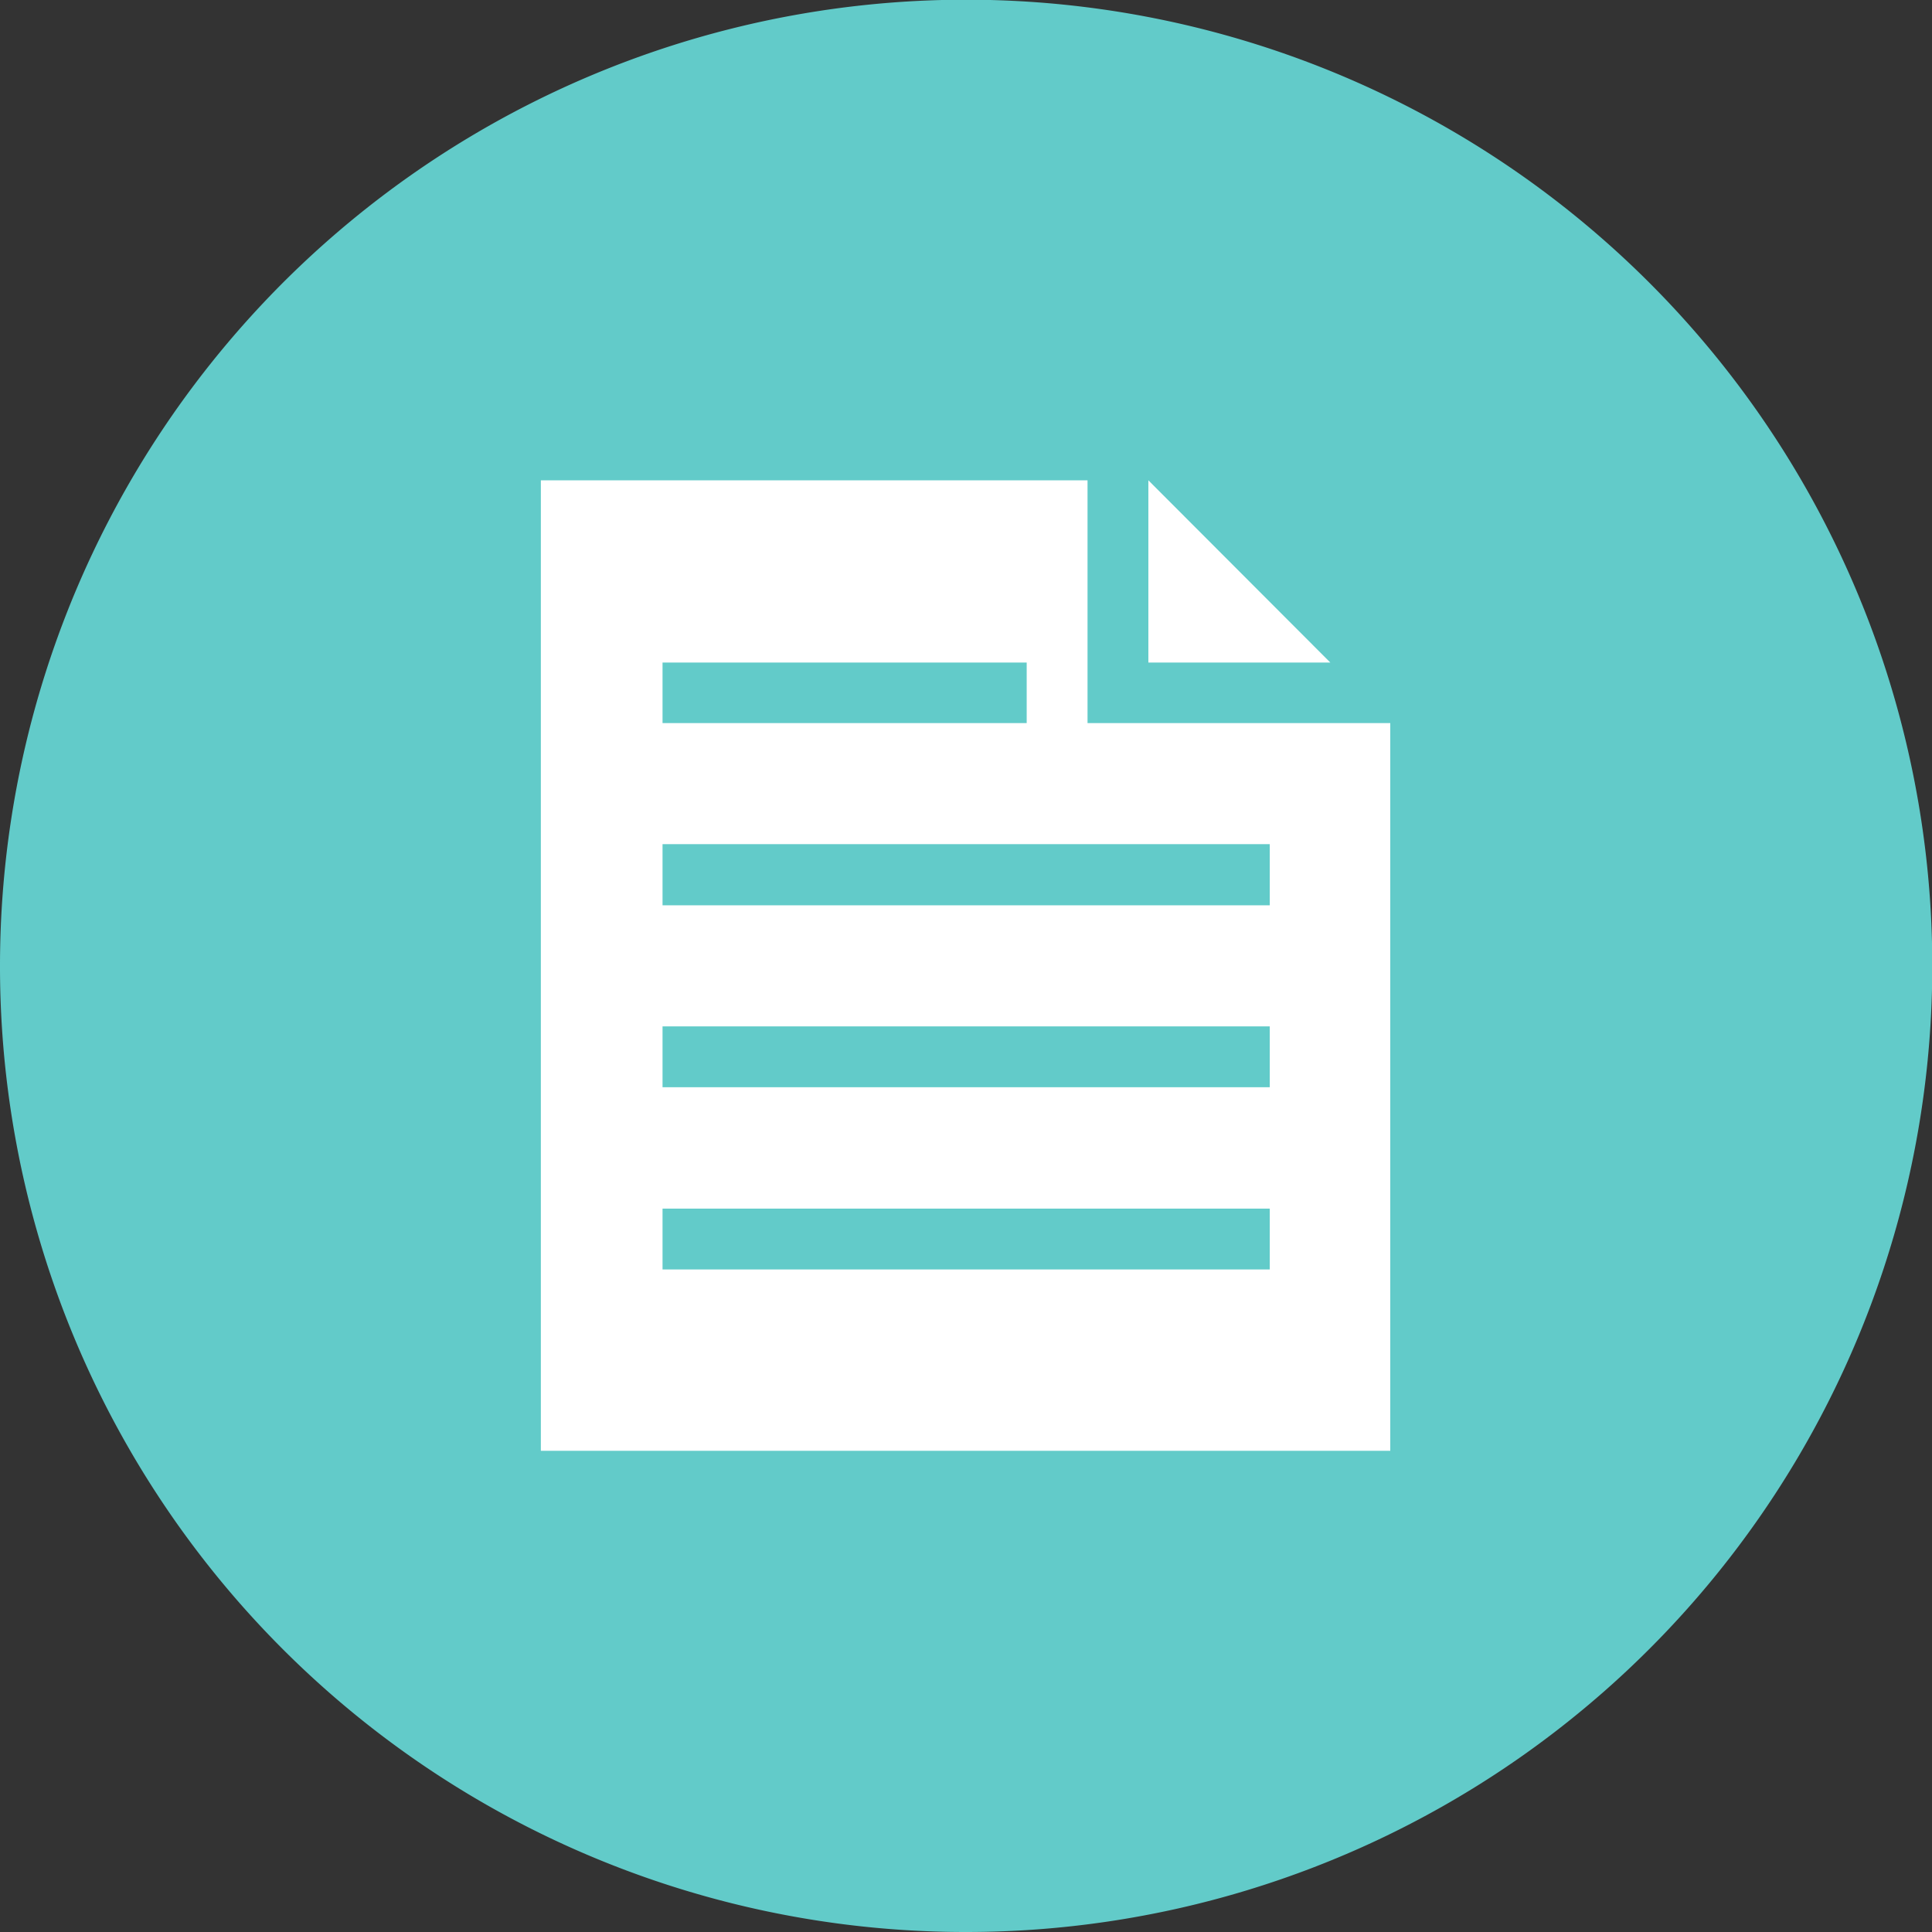
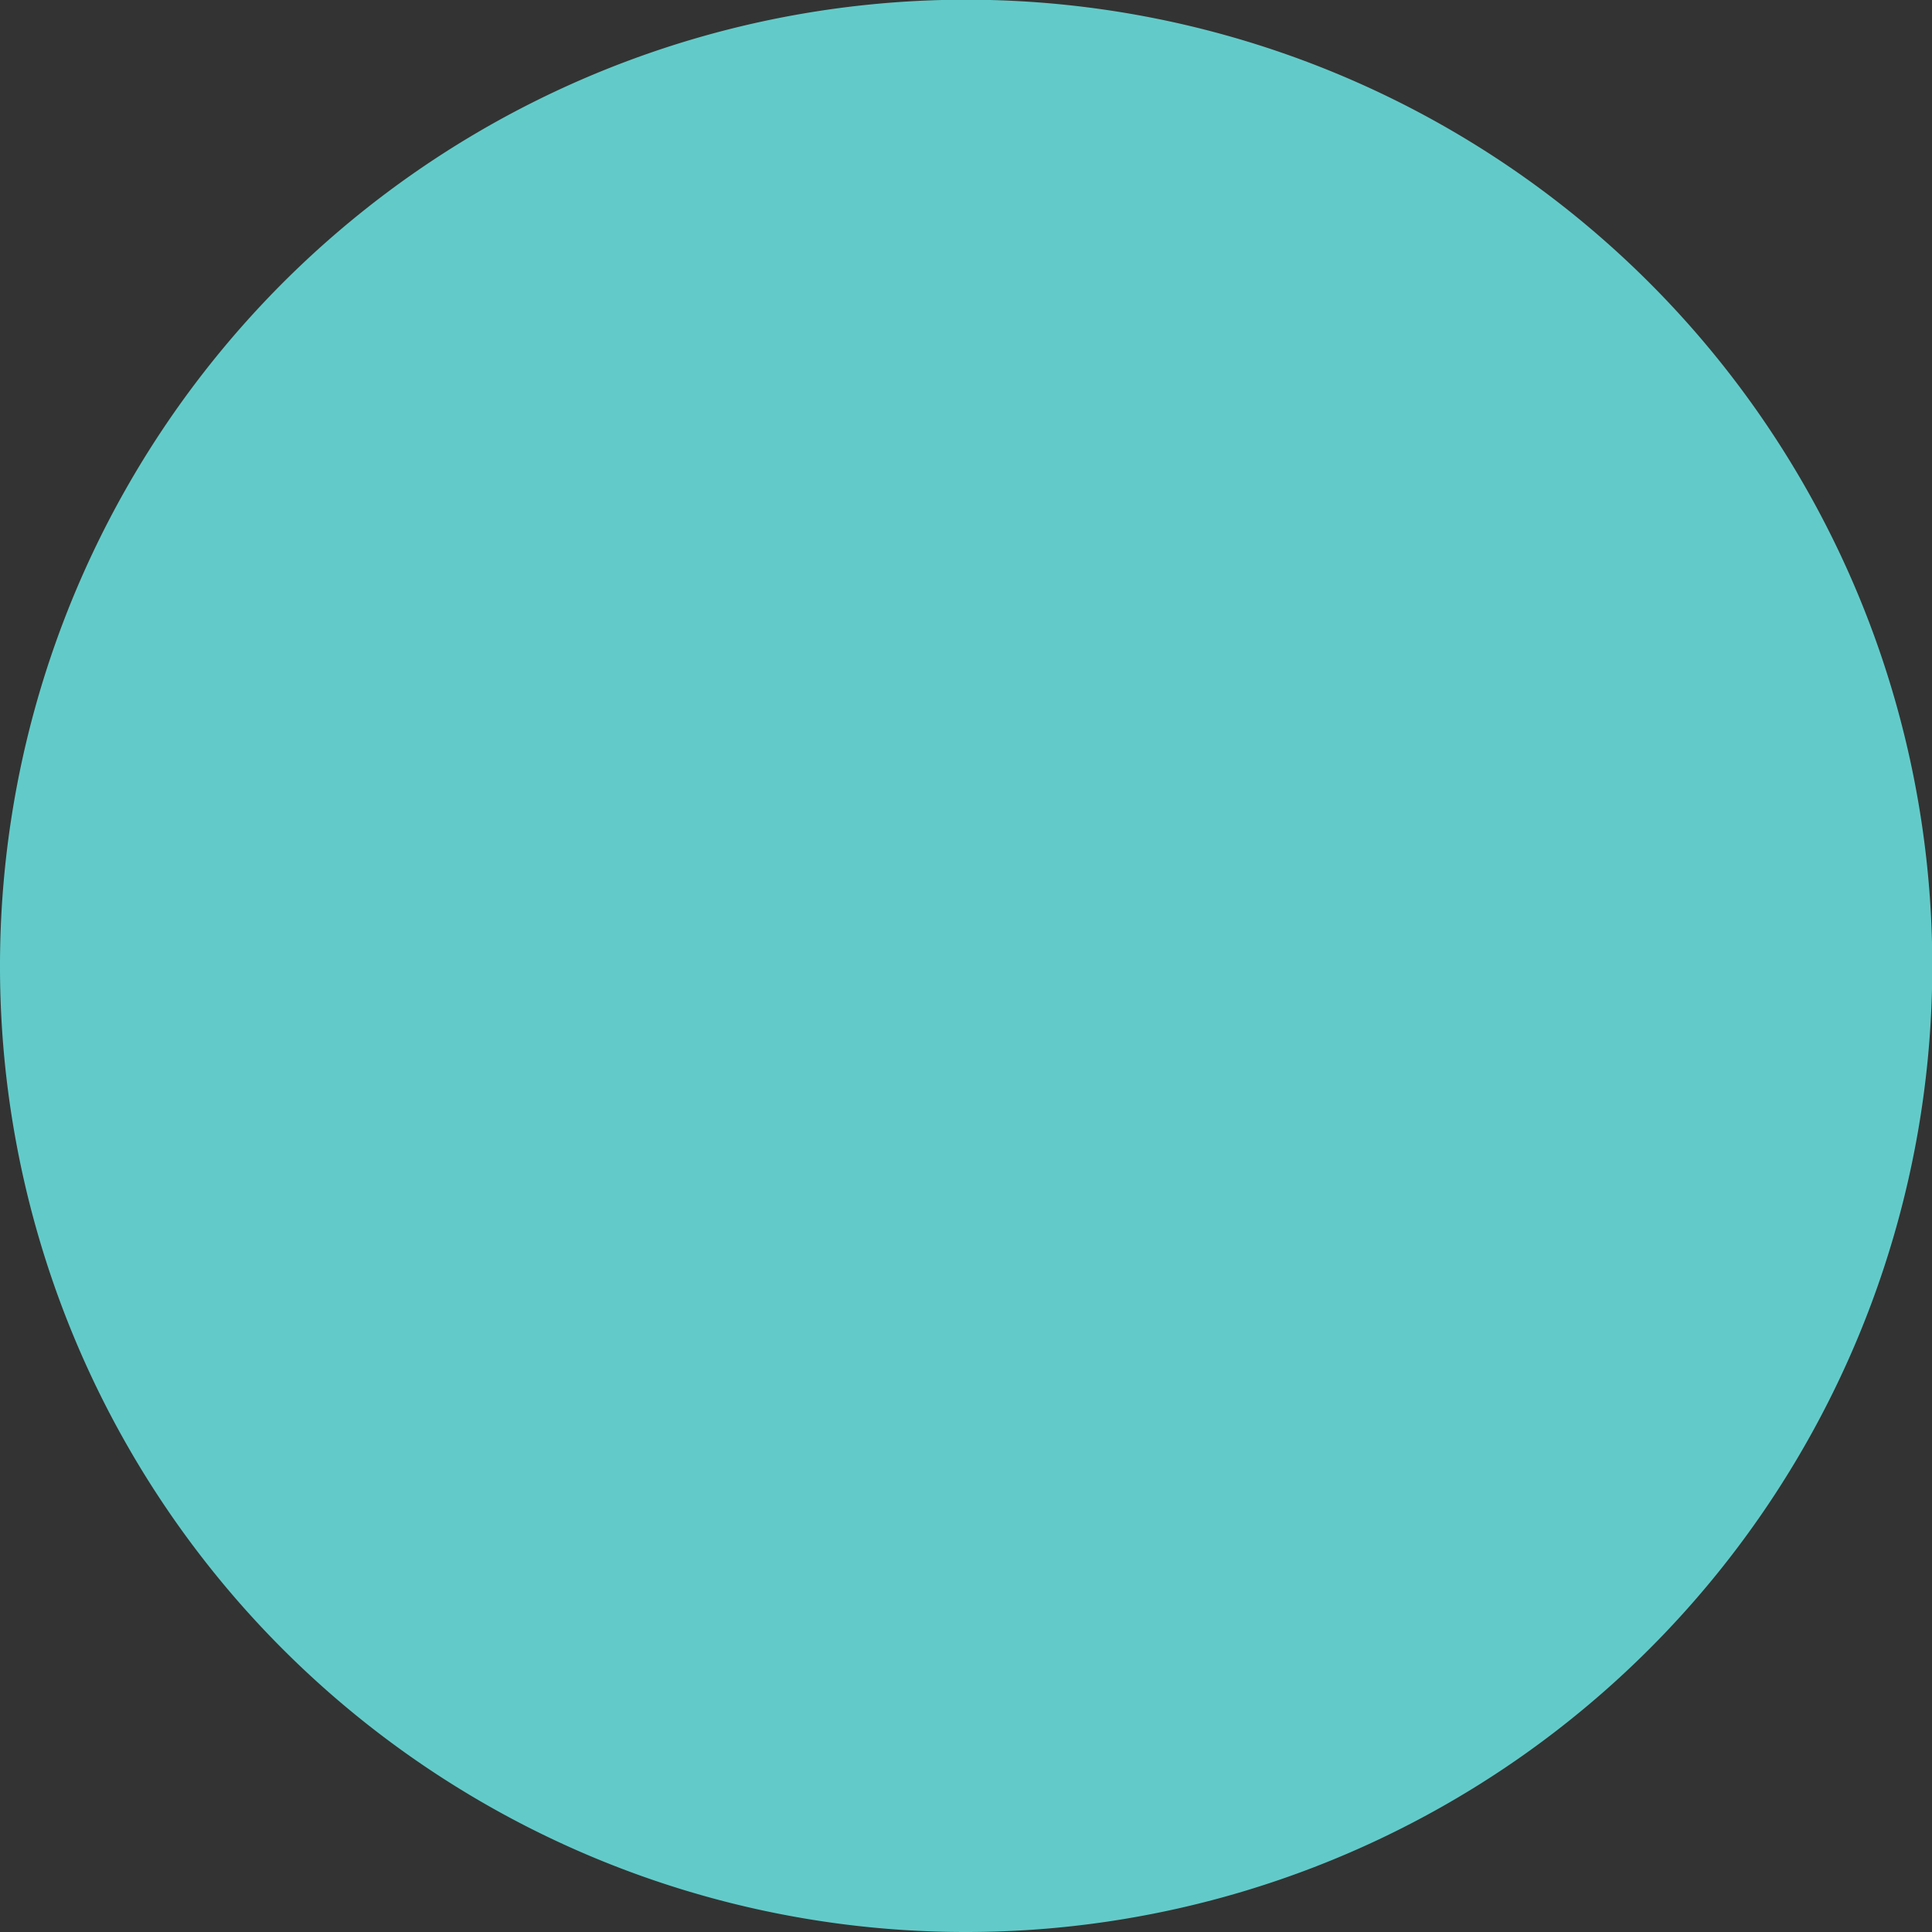
<svg xmlns="http://www.w3.org/2000/svg" viewBox="0 0 66.37 66.37">
  <rect x="0" y="0" width="66.37" height="66.37" fill="#333333" stroke="none" />
  <defs>
    <style>.cls-1{fill:none;}.cls-2{clip-path:url(#clip-path);}.cls-3{fill:#62cbc9;}.cls-4{fill:#fff;}</style>
    <clipPath id="clip-path" transform="translate(0)">
      <rect class="cls-1" width="66.37" height="66.37" />
    </clipPath>
  </defs>
  <g id="Layer_2" data-name="Layer 2">
    <g id="_4" data-name="4">
      <g class="cls-2">
        <path class="cls-3" d="M33.19,66.37A33.19,33.19,0,1,0,0,33.19,33.17,33.17,0,0,0,33.19,66.37" transform="translate(0)" />
      </g>
-       <path class="cls-4" d="M43.62,29H22.76V31.1H43.62Zm0,6.26H22.76v2.09H43.62Zm0,6.26H22.76v2.09H43.62ZM22.76,24.84H35.27V22.76H22.76Zm25,0v25H18.58V16.5H37.36v8.34ZM45.7,22.76H39.45V16.5Z" transform="translate(0)" />
    </g>
  </g>
</svg>